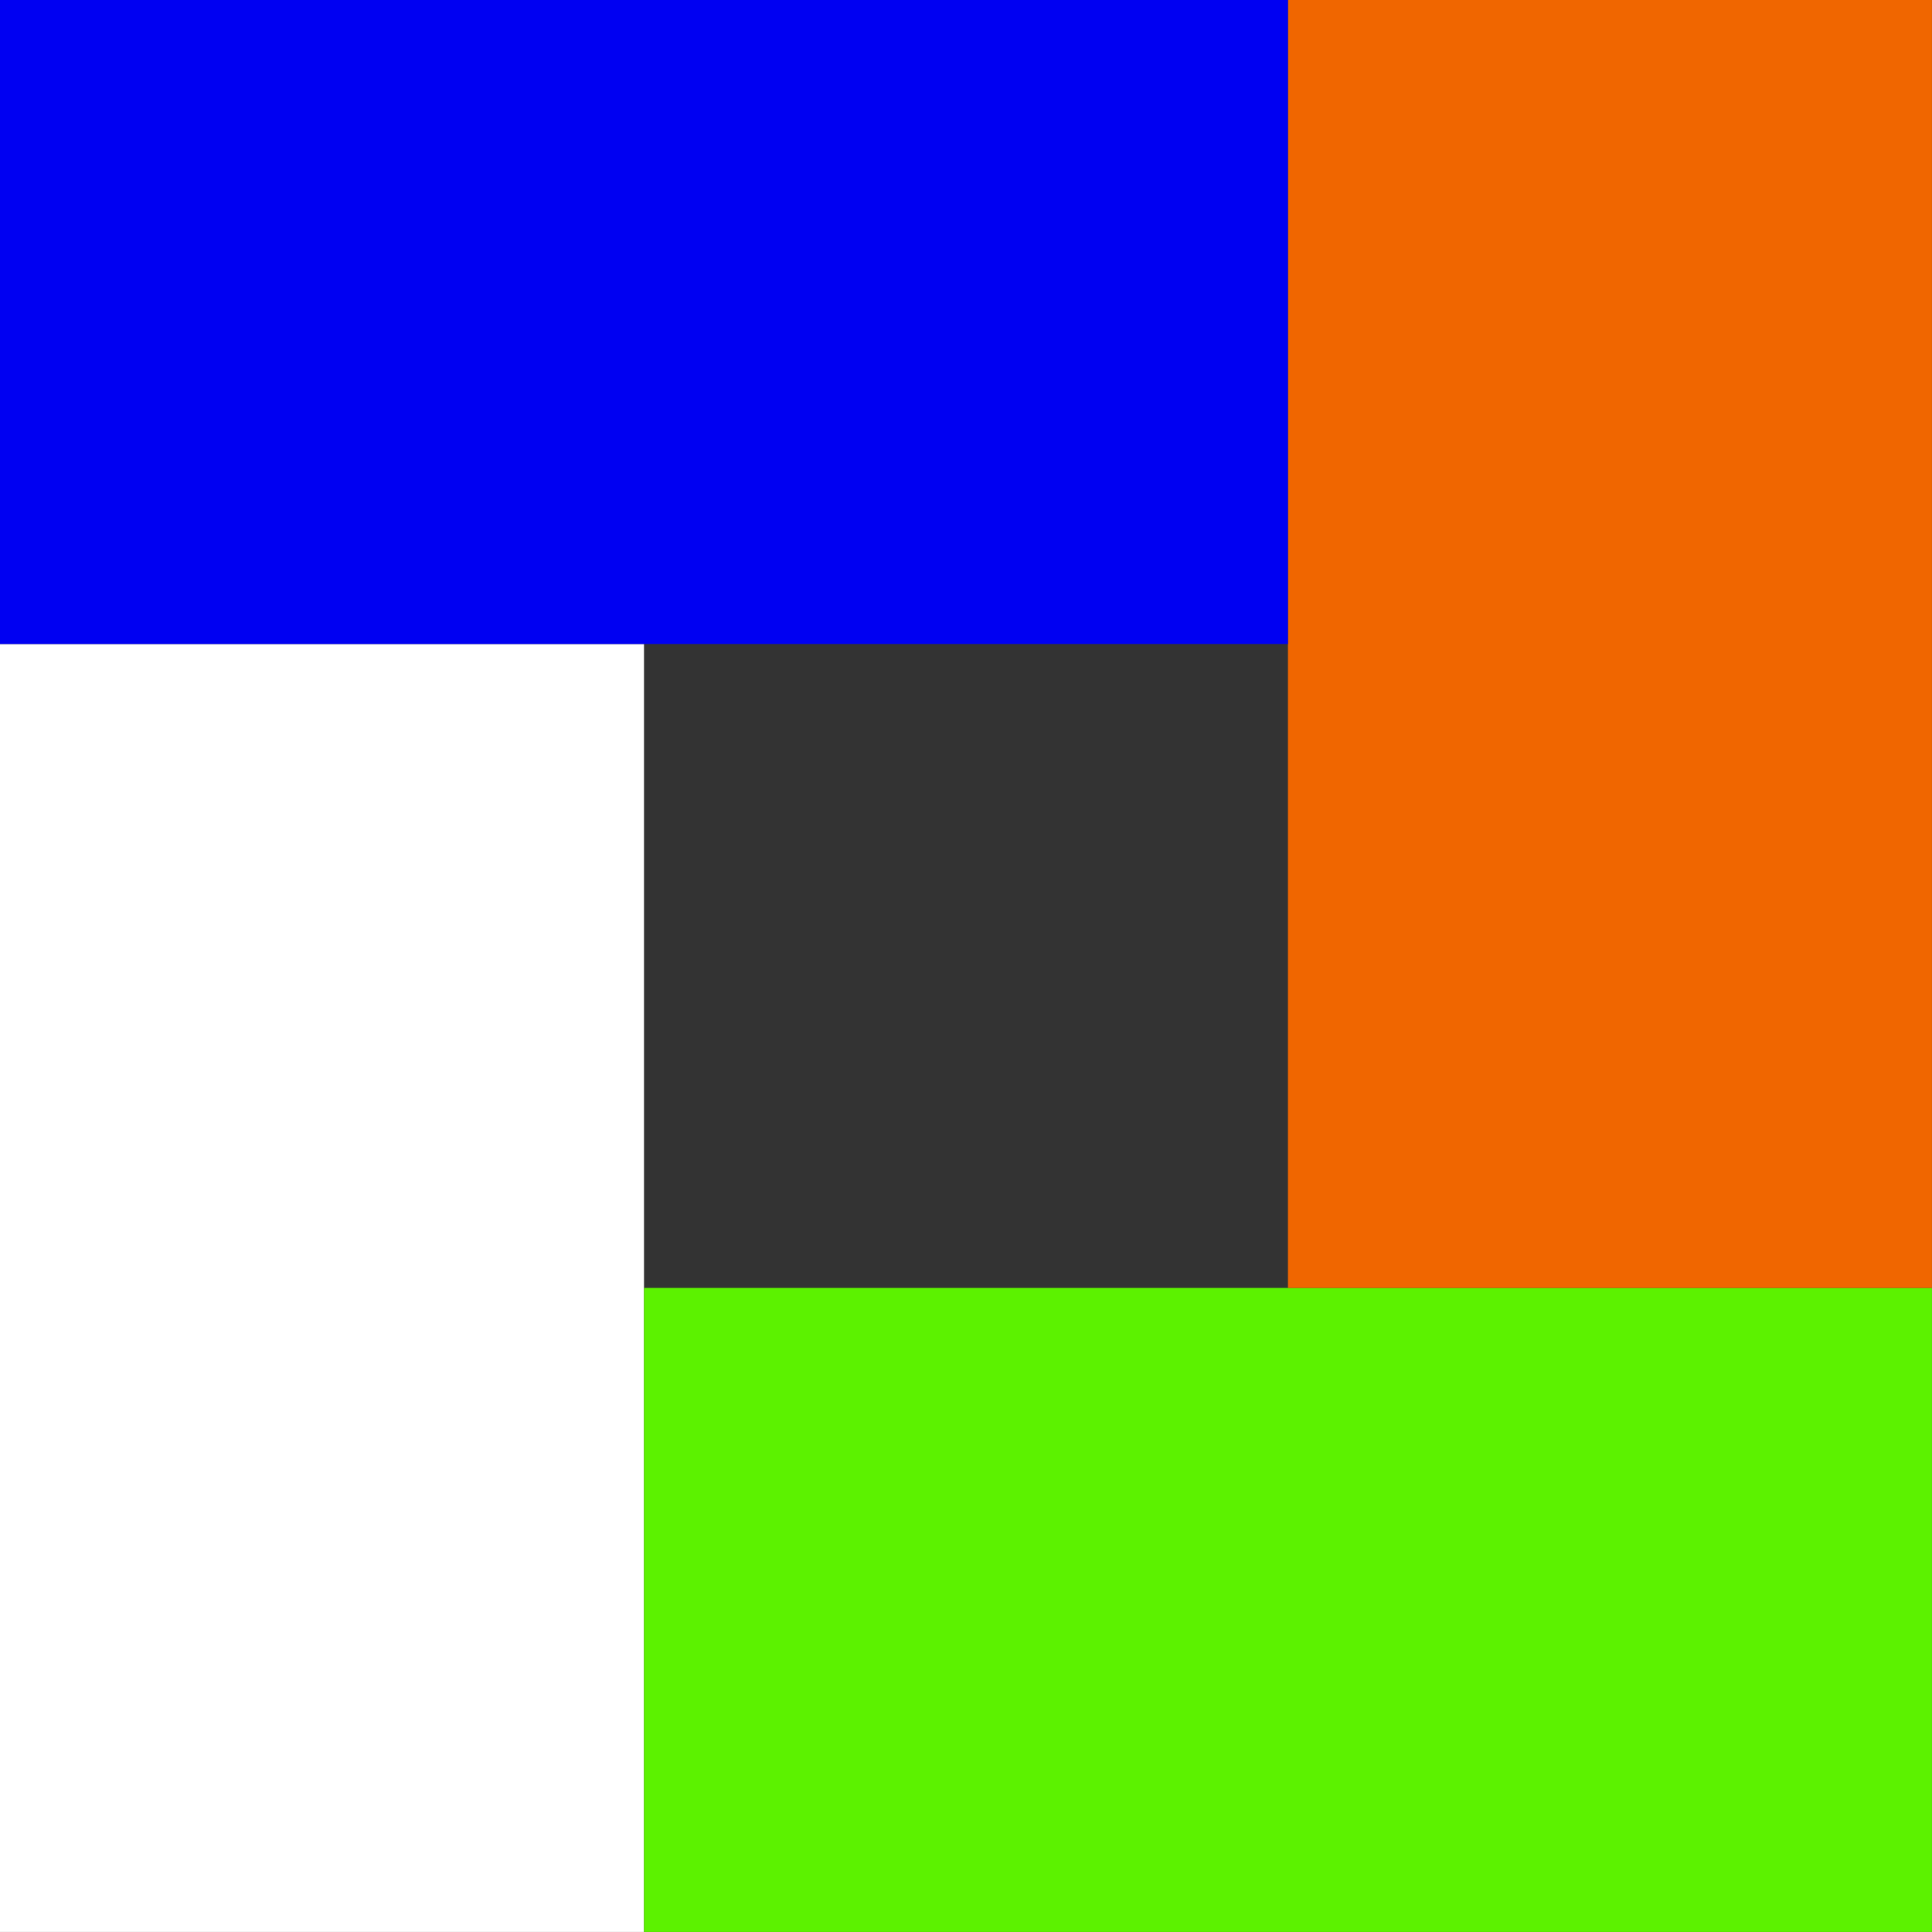
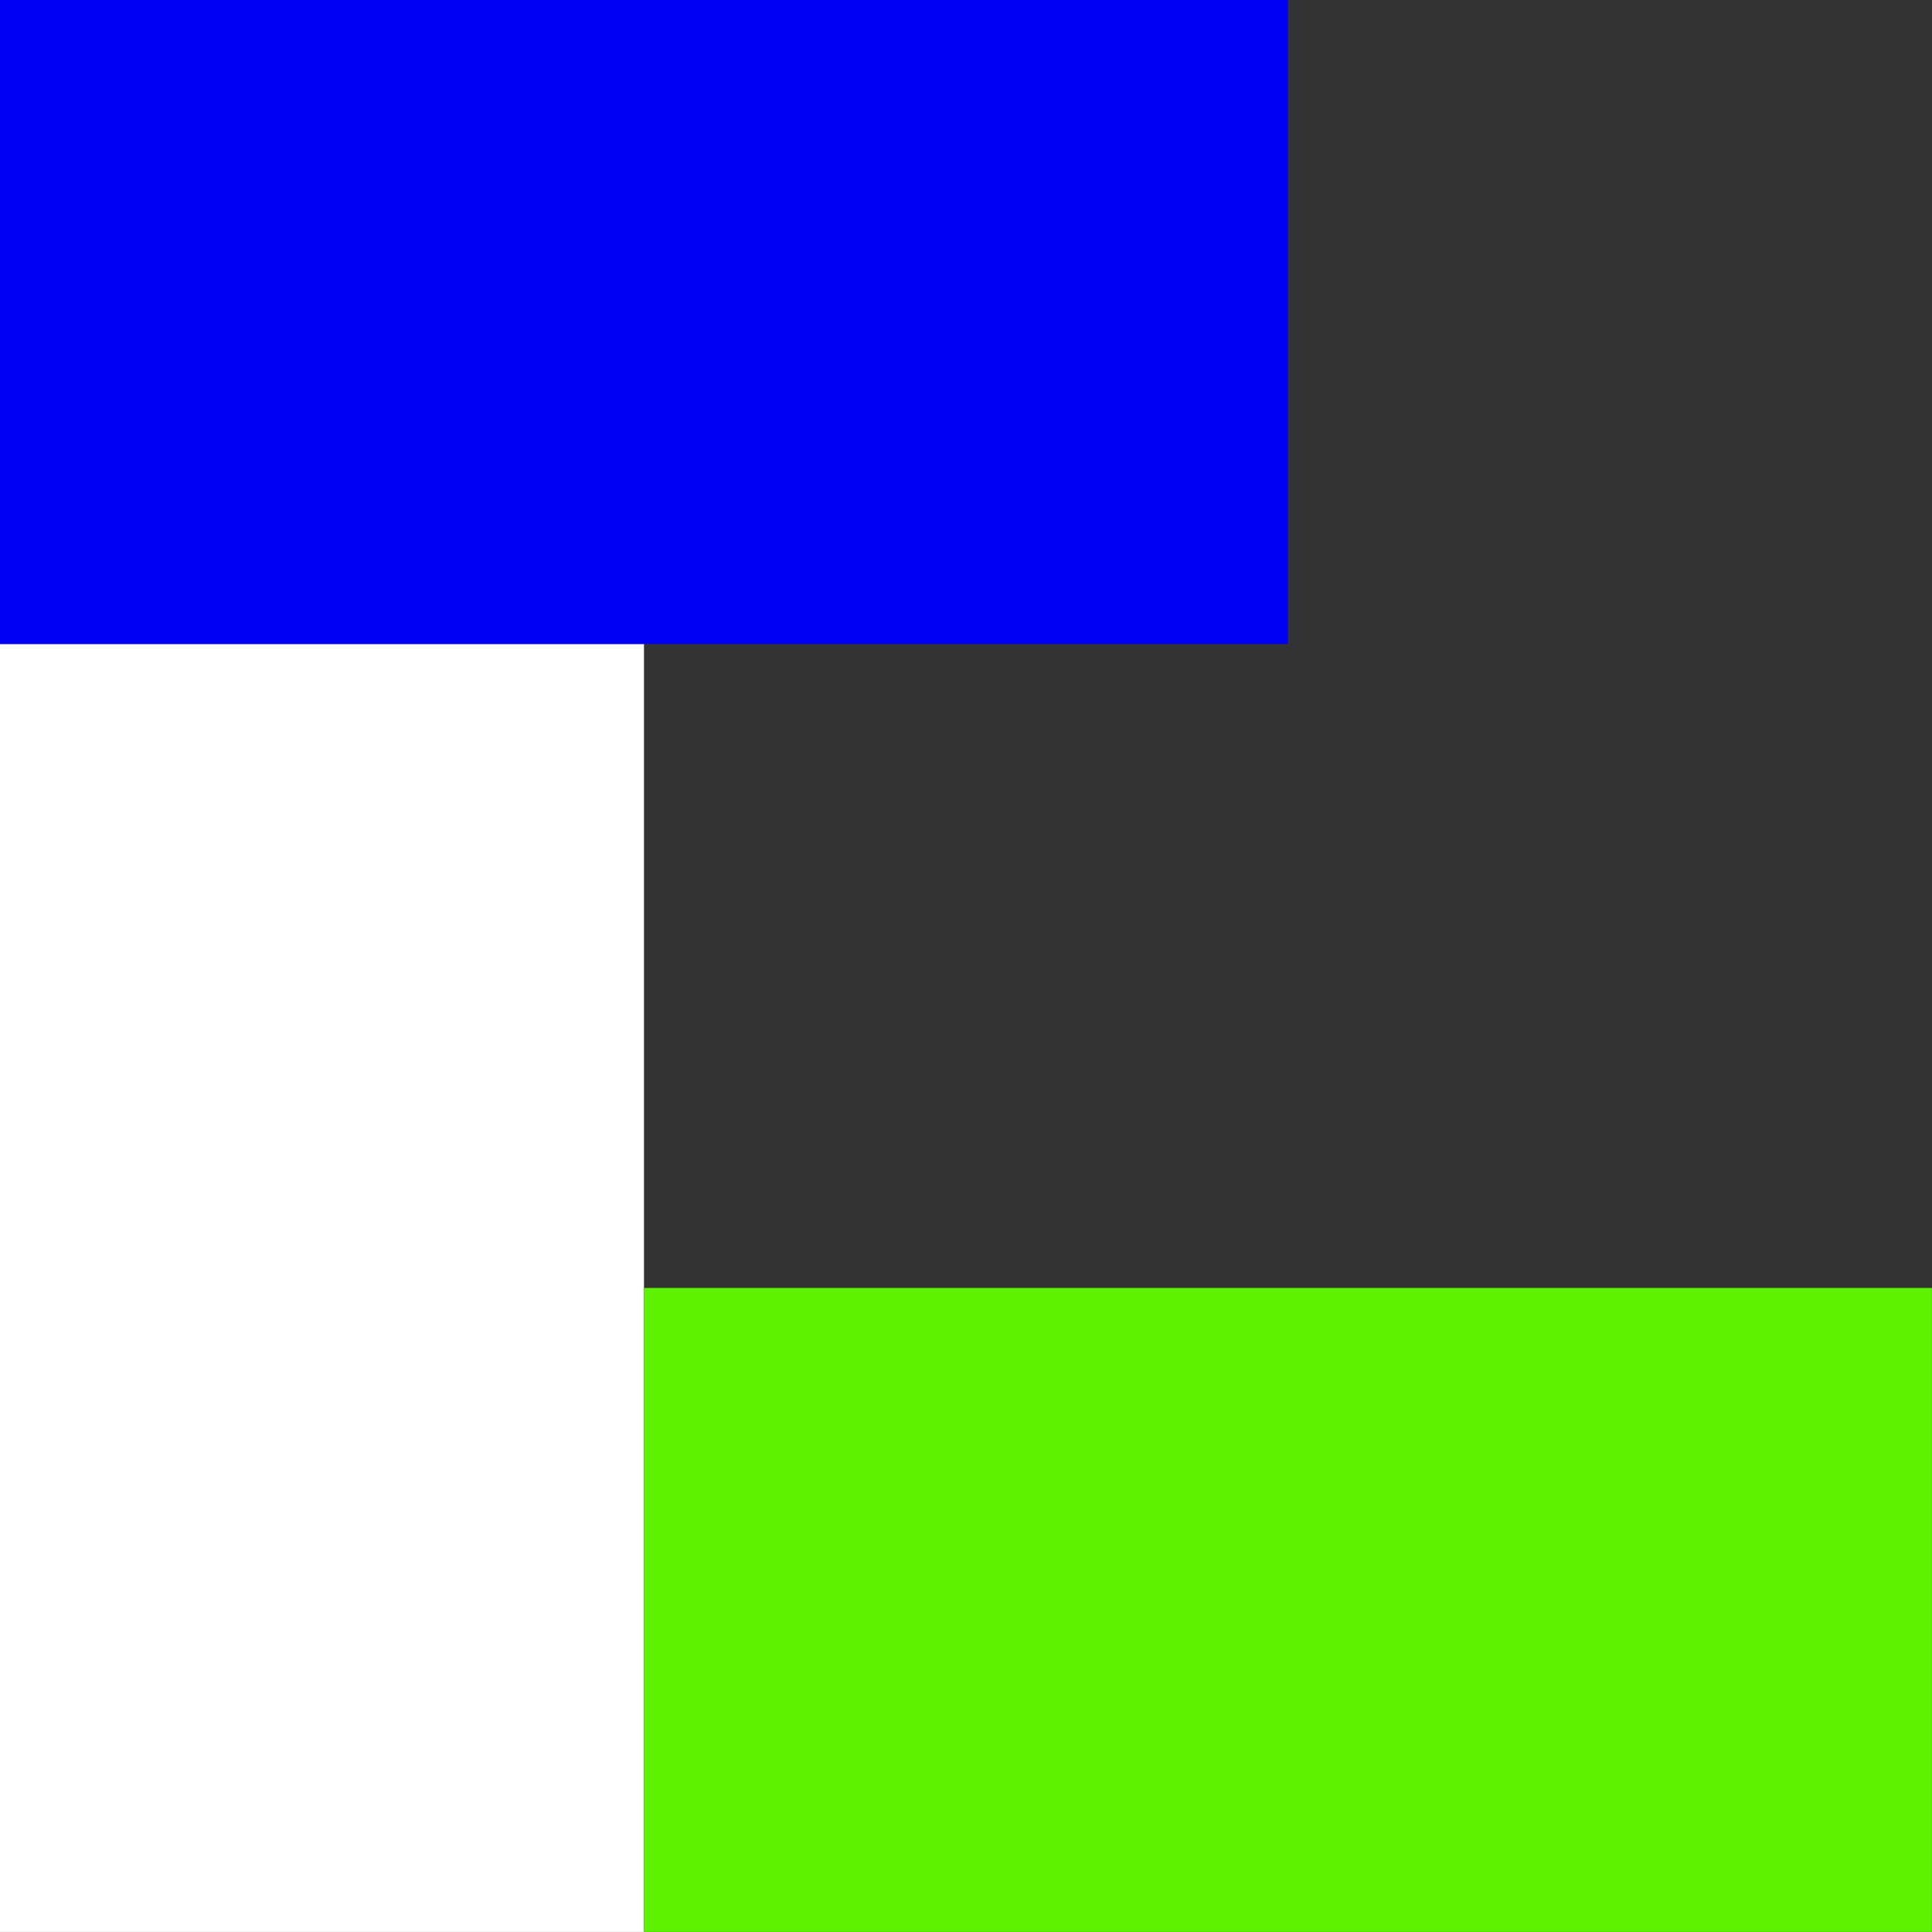
<svg xmlns="http://www.w3.org/2000/svg" width="48.001" height="48">
  <rect width="100%" height="100%" fill="#333333" stroke="none" />
  <path data-name="Union 18" d="M16 32H0V16h16Zm0 16H0V32h16Z" fill="#fff" />
  <path data-name="Union 15" d="M48 48H32V32h16Zm-16 0H16V32h16Z" fill="#5cf200" />
-   <path data-name="Union 16" d="M48 16H32V0h16Zm0 16H32V16h16Z" fill="#f06600" />
  <path data-name="Union 17" d="M32 16H16V0h16Zm-16 0H0V0h16Z" fill="#0000f2" />
</svg>